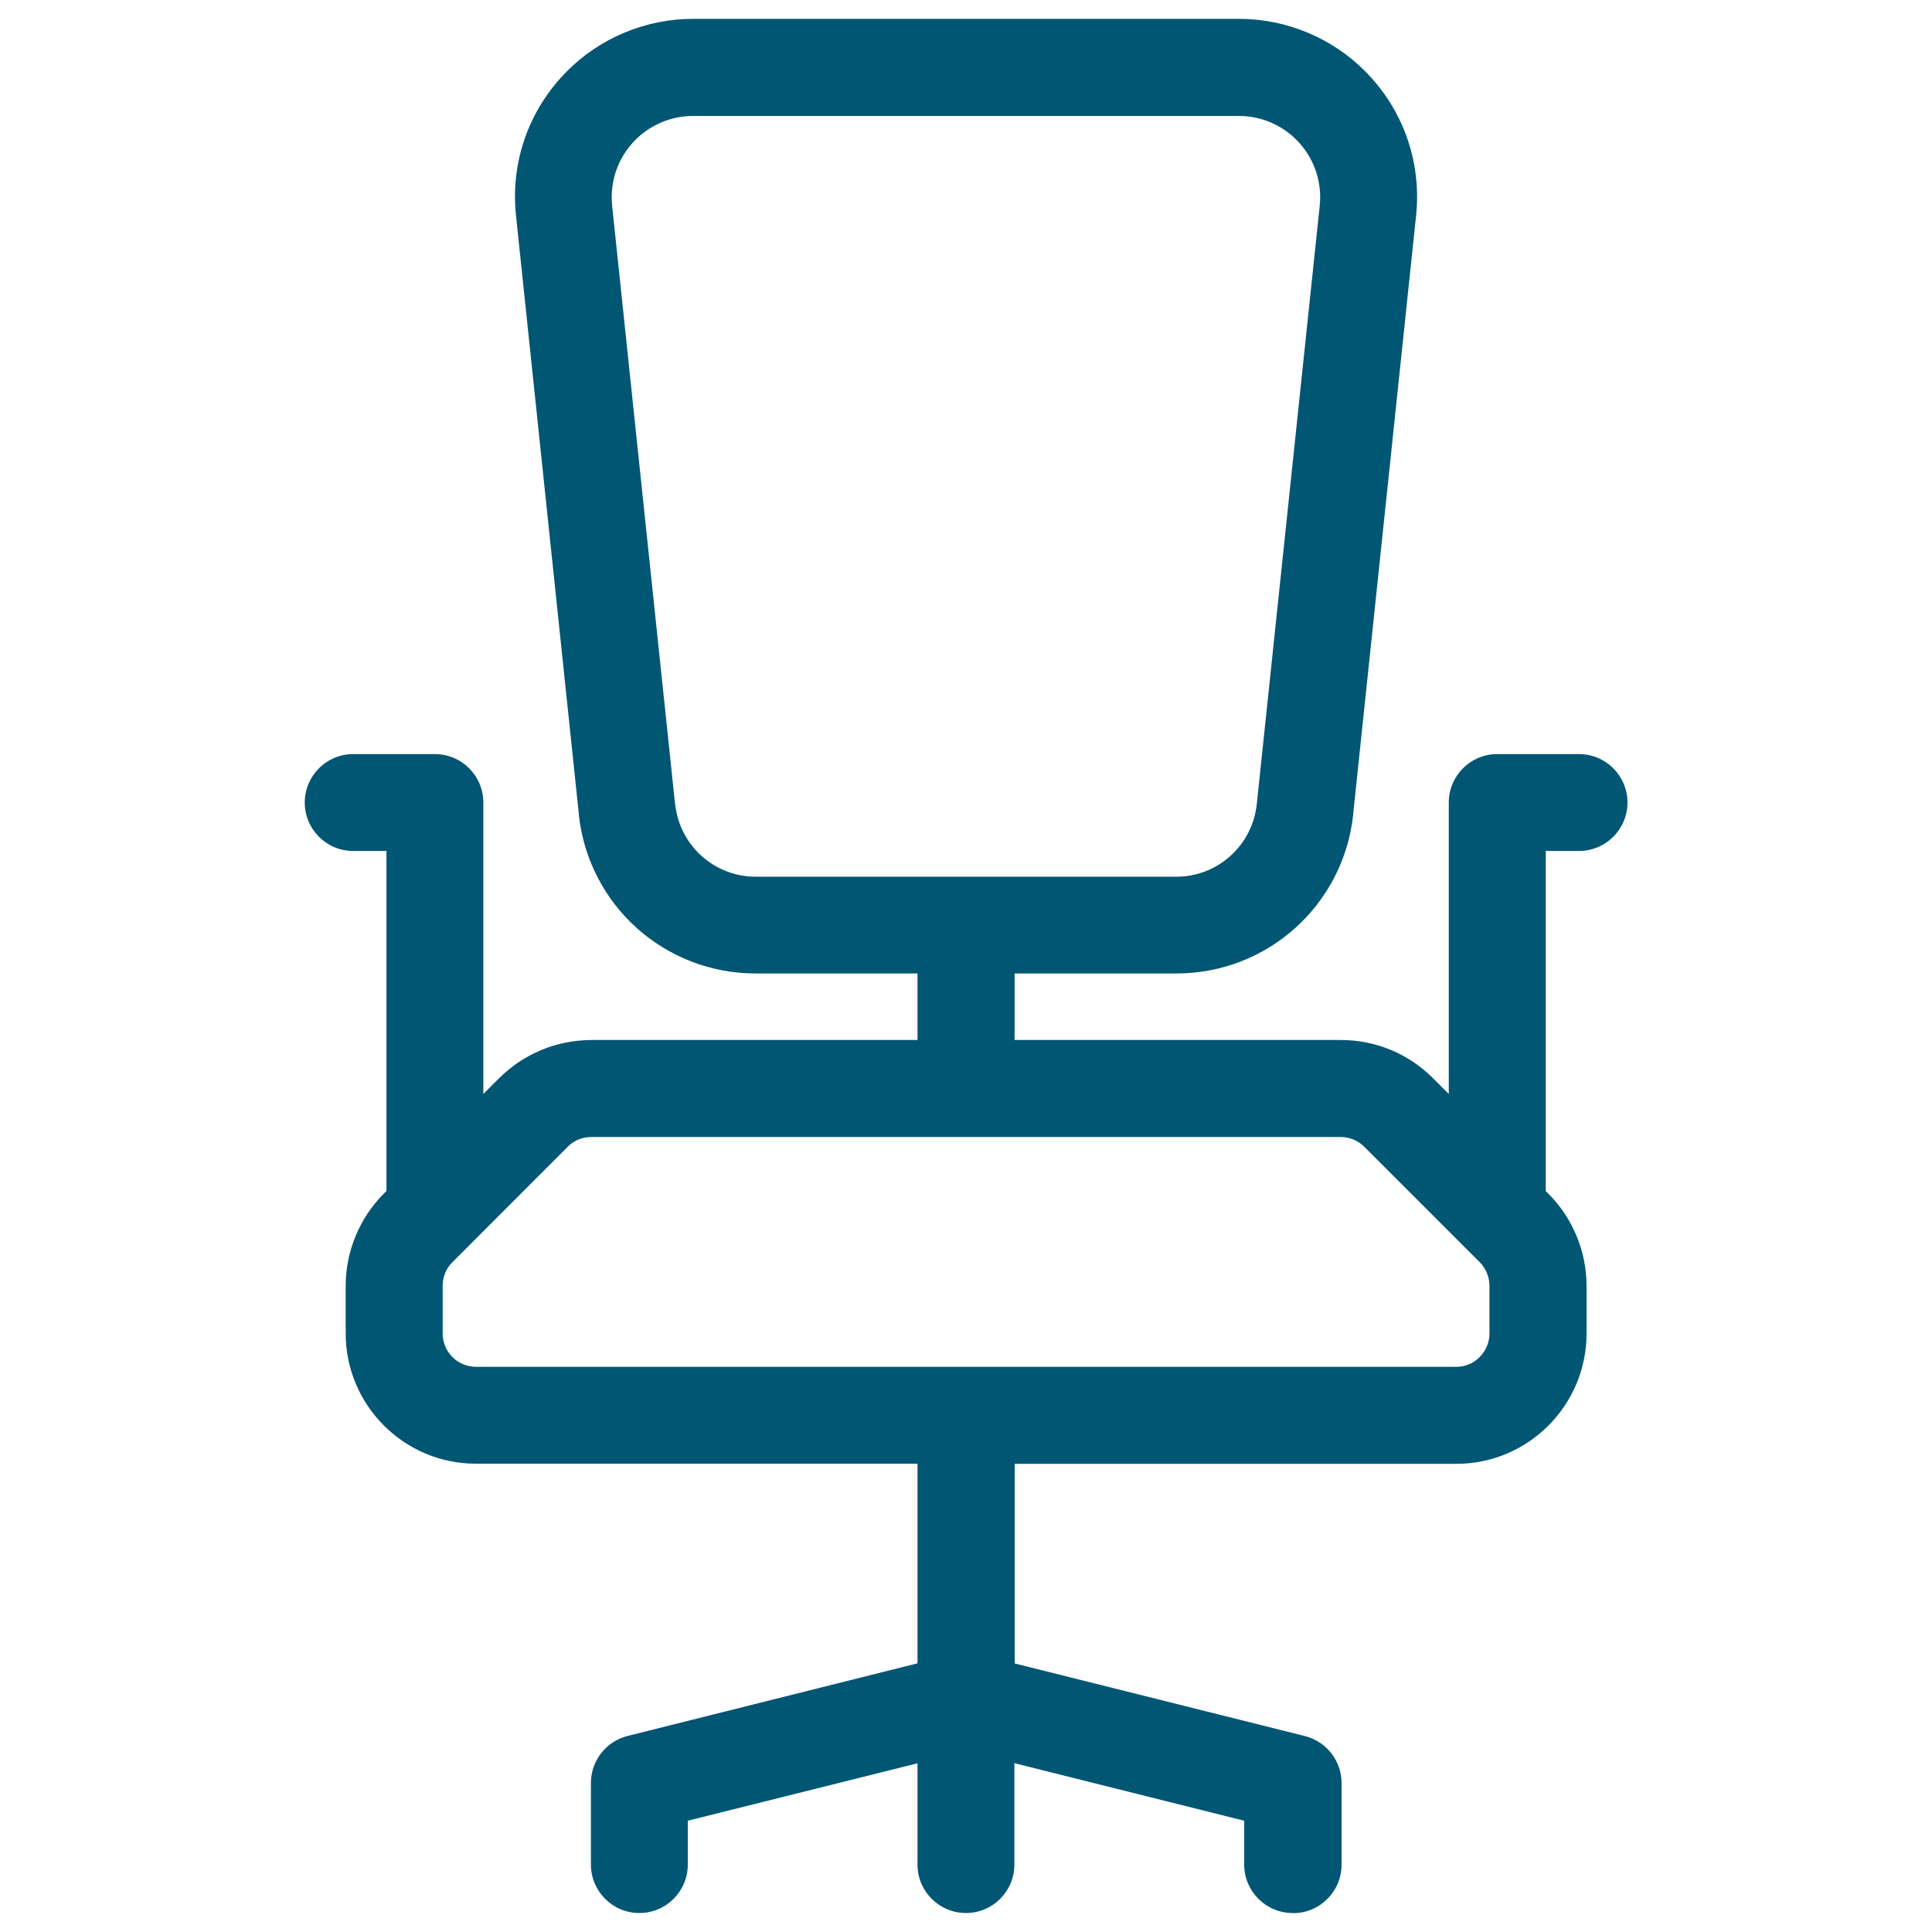
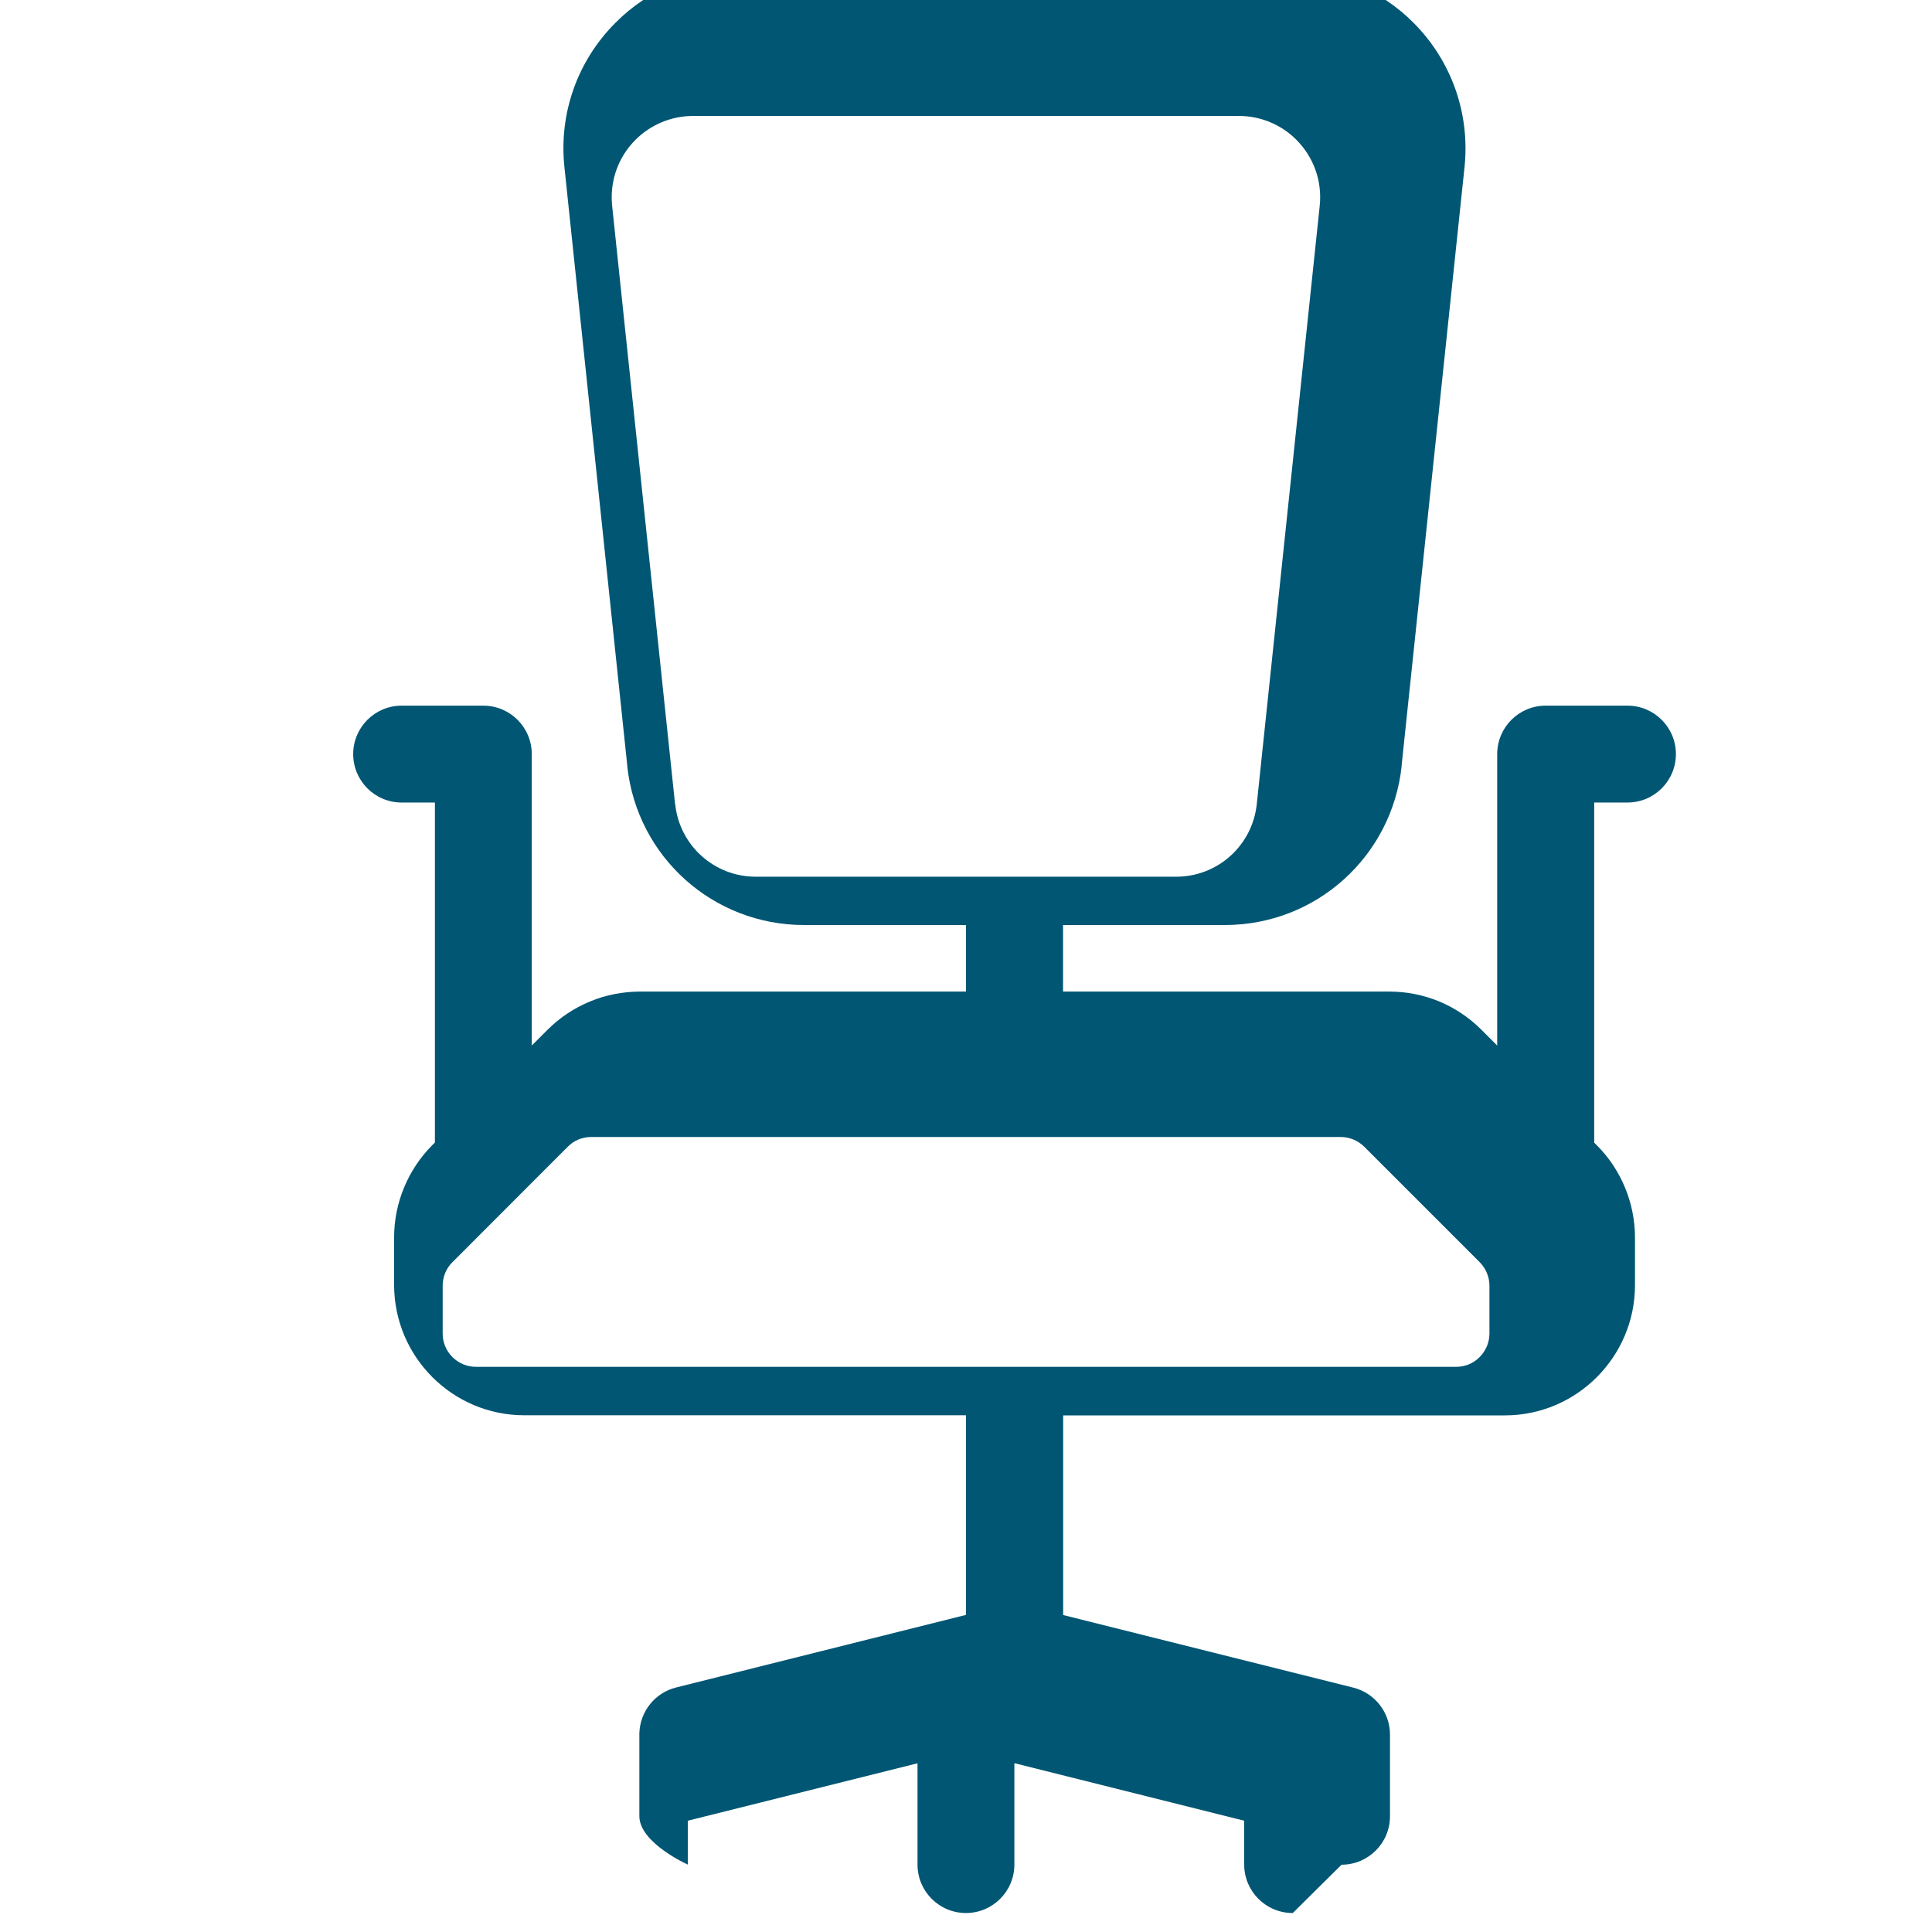
<svg xmlns="http://www.w3.org/2000/svg" id="Layer_1" version="1.1" viewBox="0 0 1567.7 1567.7">
  <defs>
    <style>
      .st0 {
        fill: #005673;
      }
    </style>
  </defs>
  <g id="Groupe_2434">
    <g id="Groupe_2433">
      <g id="Tracé_56710">
-         <path class="st0" d="M1049,1552.3h-.1c-21.7,0-39.3-17.6-39.3-39.3v-35.6l-186.5-46.7v82.3c0,21.7-17.6,39.3-39.3,39.3h0c-21.7,0-39.3-17.6-39.3-39.3v-82.2l-186.4,46.6v35.6c0,21.7-17.6,39.3-39.3,39.3s-39.3-17.6-39.3-39.3v-66.8h0v-.4h0c.5-17.7,12.6-32.9,29.8-37.2l235.2-58.9v-162h-358.4c-58.2,0-105.5-47.4-105.6-105.6v-38.8c0-27.9,11.3-55.1,31-74.8l2.1-2.1v-275.9h-27c-21.7,0-39.3-17.6-39.3-39.3s17.6-39.3,39.3-39.3h66.3c21.7,0,39.3,17.6,39.3,39.3v236.5l12.9-12.9c10-9.9,21.6-17.6,34.2-22.8,12.7-5.3,26.4-8,40.5-8.1h264.7v-54h-131.3c-73.9,0-135.5-55.3-143.5-128.7,0-.2,0-.4,0-.5s0-.1,0-.2l-51-485.6c-4.6-43.5,10.5-86.2,41.4-117.1,26.7-27,64-42.5,102-42.5h443.5c38,0,75.2,15.4,102,42.4,30.8,30.8,46,73.5,41.5,117l-51,485.1c0,.3,0,.6,0,.8-7.8,73.7-69.5,129.3-143.5,129.3h-131.3v54h264.7c28.1,0,54.6,10.9,74.6,30.8l13,13v-236.5c0-21.7,17.6-39.3,39.3-39.3h66.4c21.7,0,39.3,17.6,39.3,39.3s-17.6,39.3-39.3,39.3h-27v276l2.1,2.1c19.7,19.6,31,46.9,31,74.8v38.7c0,29.2-11.9,55.6-31.1,74.8-19.1,19.1-45.5,30.9-74.5,30.9h-358.4v162l235.4,58.9c17.5,4.4,29.8,20.1,29.8,38.1v66.3c0,21.7-17.6,39.3-39.3,39.3ZM468.8,924.9c-3,1.3-5.7,3.2-8.1,5.6l-93.6,93.7c-5.1,5-7.9,12-7.9,19.1v38.8c0,14.9,12.1,27,27.1,27h795.4c7.5,0,14.3-3.1,19.1-8.1,4.8-4.9,7.8-11.6,7.8-18.9v-38.8c0-7.1-2.9-14.1-7.9-19.1l-93.8-93.8c-5.1-5-11.9-7.8-19.1-7.8H479.8c-3.9,0-7.6.8-11.1,2.3ZM547.9,652.7c3.6,33.4,31.7,58.7,65.3,58.7h341.2c33.7,0,61.8-25.3,65.4-58.9l51.1-485.8c2-19.8-4.9-39.2-19-53.3-12.2-12.3-29.1-19.3-46.4-19.3h-443.4c-17.3,0-34.2,7.1-46.4,19.3-14.2,14.2-21,33.6-19,53.5l51.1,485.8s0,0,0,0Z" />
+         <path class="st0" d="M1049,1552.3h-.1c-21.7,0-39.3-17.6-39.3-39.3v-35.6l-186.5-46.7v82.3c0,21.7-17.6,39.3-39.3,39.3h0c-21.7,0-39.3-17.6-39.3-39.3v-82.2l-186.4,46.6v35.6s-39.3-17.6-39.3-39.3v-66.8h0v-.4h0c.5-17.7,12.6-32.9,29.8-37.2l235.2-58.9v-162h-358.4c-58.2,0-105.5-47.4-105.6-105.6v-38.8c0-27.9,11.3-55.1,31-74.8l2.1-2.1v-275.9h-27c-21.7,0-39.3-17.6-39.3-39.3s17.6-39.3,39.3-39.3h66.3c21.7,0,39.3,17.6,39.3,39.3v236.5l12.9-12.9c10-9.9,21.6-17.6,34.2-22.8,12.7-5.3,26.4-8,40.5-8.1h264.7v-54h-131.3c-73.9,0-135.5-55.3-143.5-128.7,0-.2,0-.4,0-.5s0-.1,0-.2l-51-485.6c-4.6-43.5,10.5-86.2,41.4-117.1,26.7-27,64-42.5,102-42.5h443.5c38,0,75.2,15.4,102,42.4,30.8,30.8,46,73.5,41.5,117l-51,485.1c0,.3,0,.6,0,.8-7.8,73.7-69.5,129.3-143.5,129.3h-131.3v54h264.7c28.1,0,54.6,10.9,74.6,30.8l13,13v-236.5c0-21.7,17.6-39.3,39.3-39.3h66.4c21.7,0,39.3,17.6,39.3,39.3s-17.6,39.3-39.3,39.3h-27v276l2.1,2.1c19.7,19.6,31,46.9,31,74.8v38.7c0,29.2-11.9,55.6-31.1,74.8-19.1,19.1-45.5,30.9-74.5,30.9h-358.4v162l235.4,58.9c17.5,4.4,29.8,20.1,29.8,38.1v66.3c0,21.7-17.6,39.3-39.3,39.3ZM468.8,924.9c-3,1.3-5.7,3.2-8.1,5.6l-93.6,93.7c-5.1,5-7.9,12-7.9,19.1v38.8c0,14.9,12.1,27,27.1,27h795.4c7.5,0,14.3-3.1,19.1-8.1,4.8-4.9,7.8-11.6,7.8-18.9v-38.8c0-7.1-2.9-14.1-7.9-19.1l-93.8-93.8c-5.1-5-11.9-7.8-19.1-7.8H479.8c-3.9,0-7.6.8-11.1,2.3ZM547.9,652.7c3.6,33.4,31.7,58.7,65.3,58.7h341.2c33.7,0,61.8-25.3,65.4-58.9l51.1-485.8c2-19.8-4.9-39.2-19-53.3-12.2-12.3-29.1-19.3-46.4-19.3h-443.4c-17.3,0-34.2,7.1-46.4,19.3-14.2,14.2-21,33.6-19,53.5l51.1,485.8s0,0,0,0Z" />
      </g>
    </g>
  </g>
</svg>